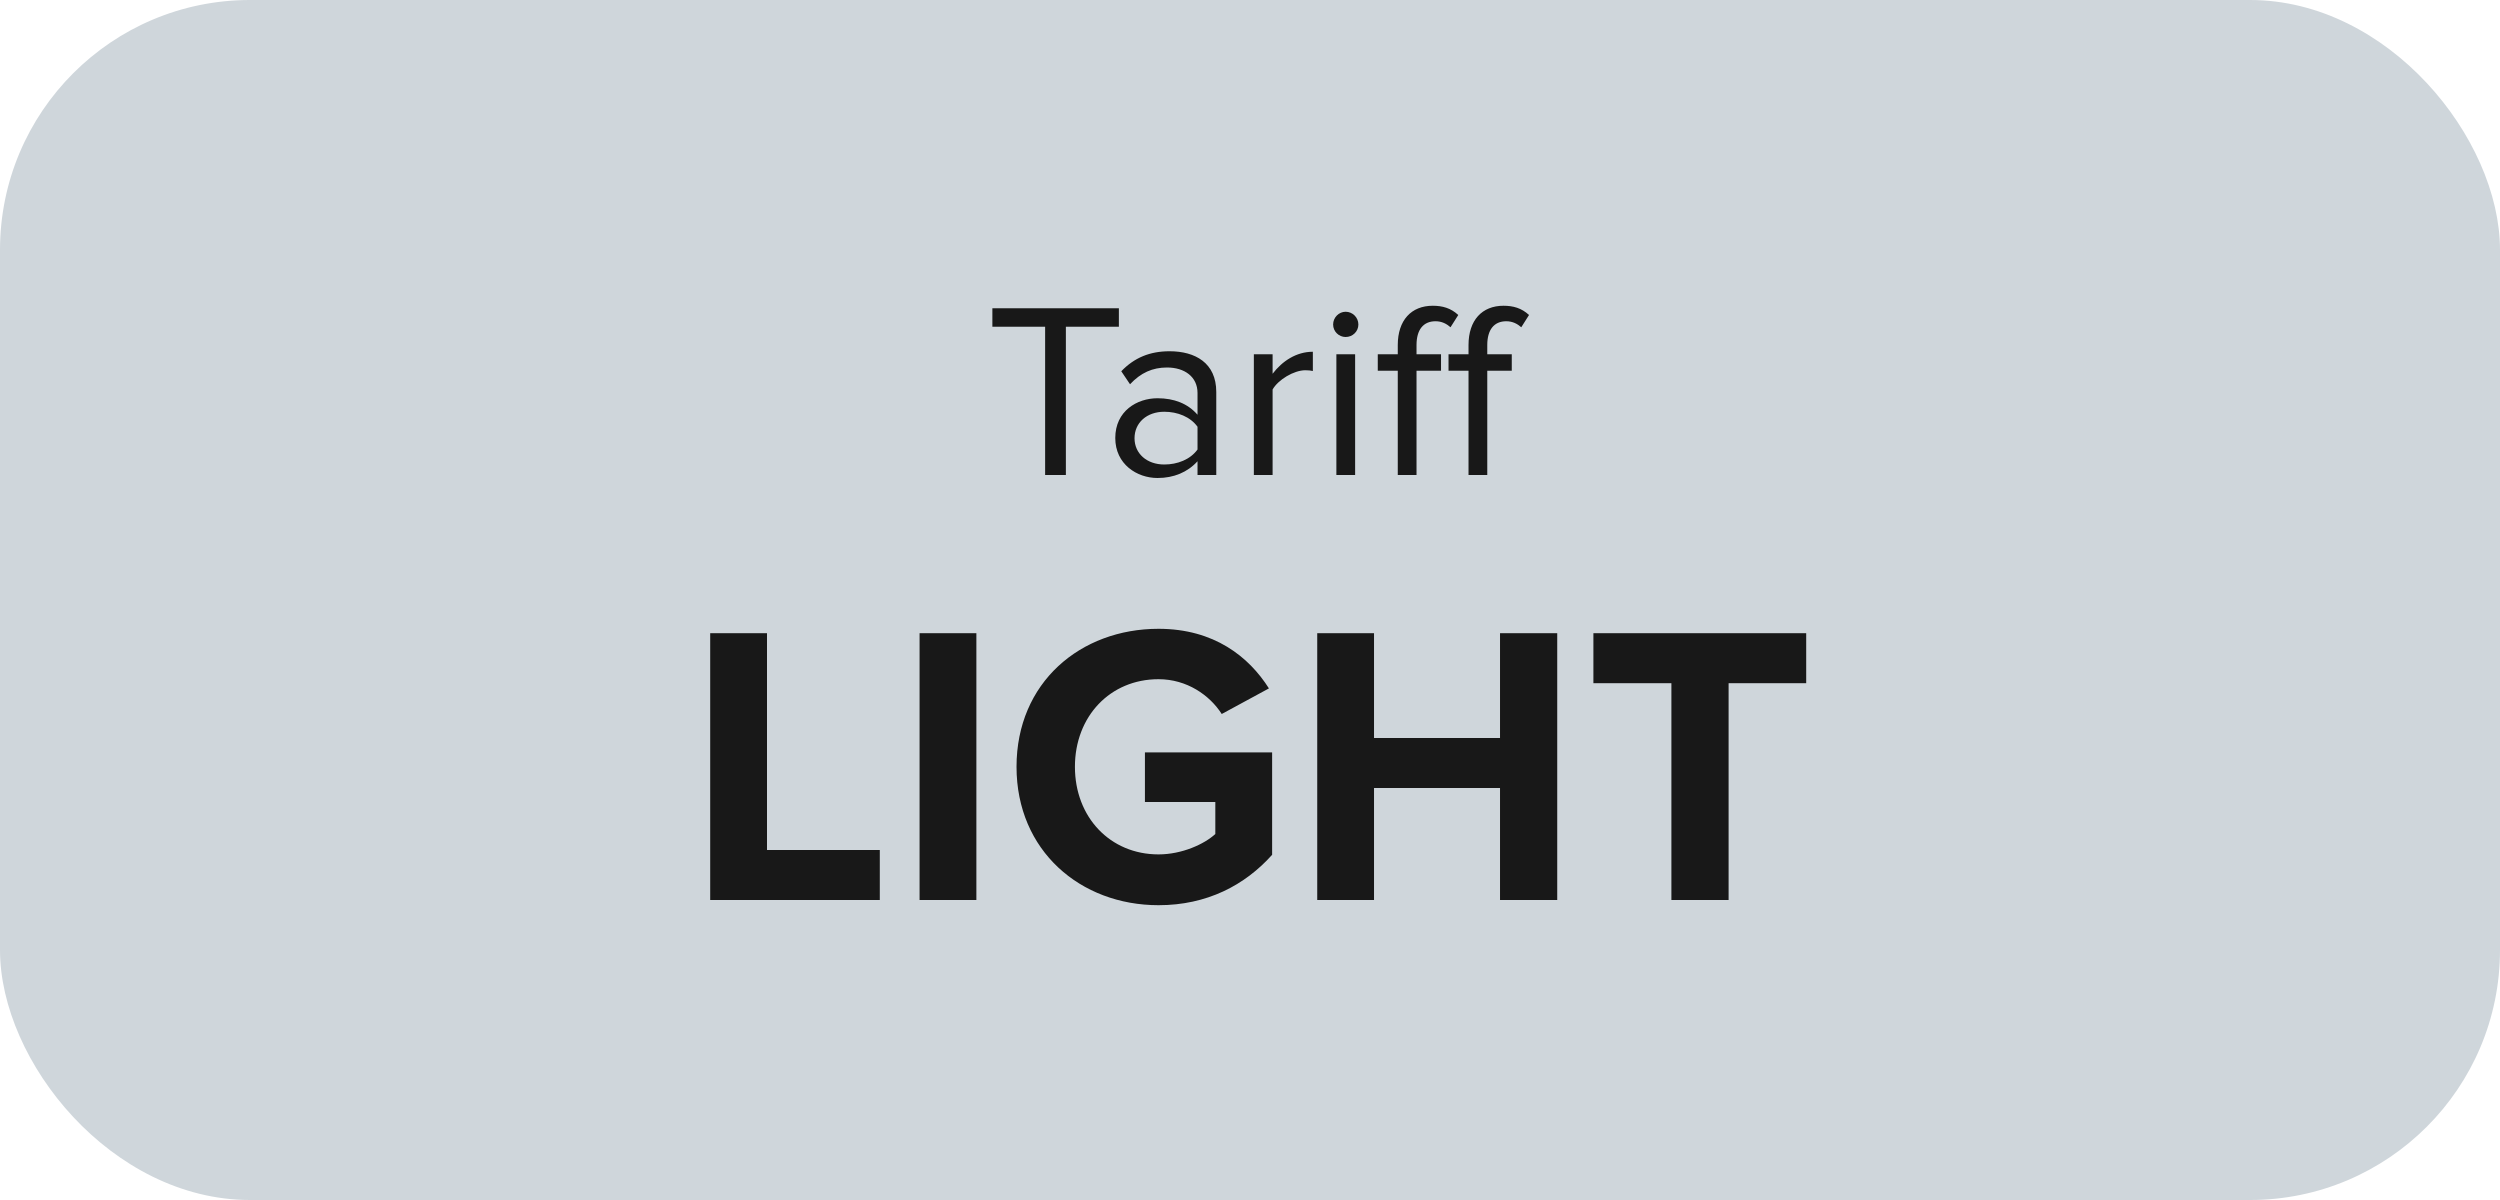
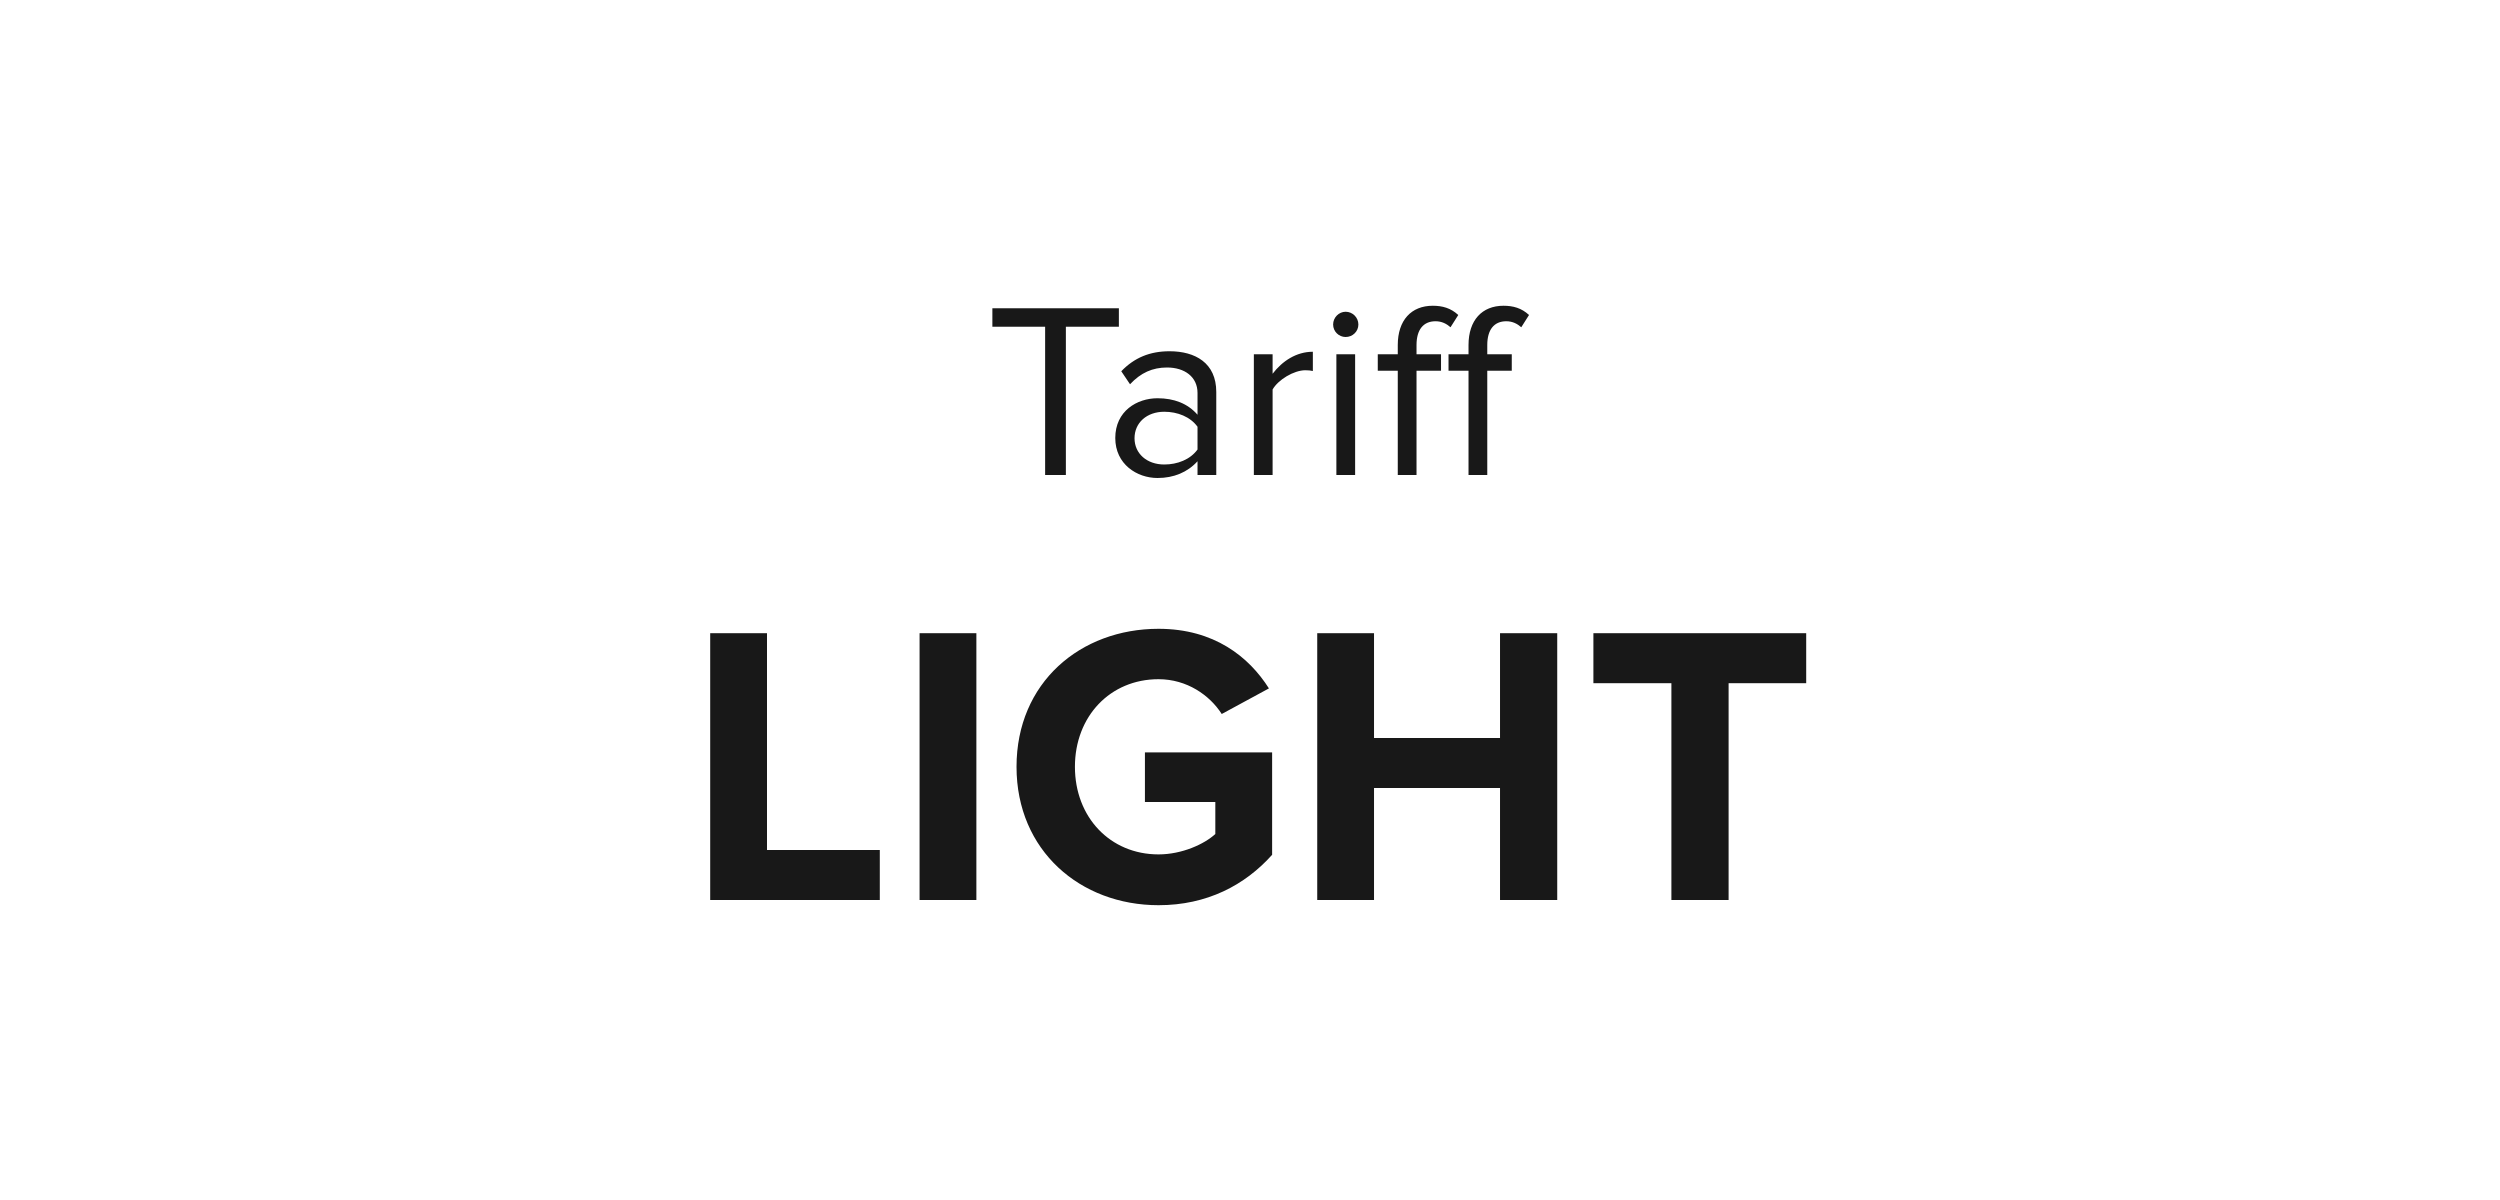
<svg xmlns="http://www.w3.org/2000/svg" width="100" height="48" viewBox="0 0 100 48" fill="none">
-   <rect width="100" height="48" rx="10" fill="#CFD6DB" />
  <path d="M42.635 19H41.805V13.07H39.695V12.33H44.755V13.07H42.635V19ZM48.651 19H47.901V18.45C47.501 18.89 46.951 19.12 46.301 19.12C45.481 19.12 44.611 18.57 44.611 17.52C44.611 16.44 45.481 15.93 46.301 15.93C46.961 15.93 47.511 16.14 47.901 16.59V15.72C47.901 15.07 47.381 14.7 46.681 14.7C46.101 14.7 45.631 14.91 45.201 15.37L44.851 14.85C45.371 14.31 45.991 14.05 46.781 14.05C47.801 14.05 48.651 14.51 48.651 15.68V19ZM46.571 18.58C47.101 18.58 47.611 18.38 47.901 17.98V17.07C47.611 16.67 47.101 16.47 46.571 16.47C45.871 16.47 45.381 16.91 45.381 17.53C45.381 18.14 45.871 18.58 46.571 18.58ZM50.904 19H50.154V14.17H50.904V14.95C51.294 14.44 51.854 14.07 52.514 14.07V14.84C52.424 14.82 52.334 14.81 52.214 14.81C51.754 14.81 51.124 15.19 50.904 15.58V19ZM53.825 13.48C53.555 13.48 53.325 13.26 53.325 12.98C53.325 12.7 53.555 12.47 53.825 12.47C54.105 12.47 54.335 12.7 54.335 12.98C54.335 13.26 54.105 13.48 53.825 13.48ZM54.205 19H53.455V14.17H54.205V19ZM56.661 19H55.911V14.83H55.111V14.17H55.911V13.8C55.911 12.81 56.451 12.23 57.311 12.23C57.691 12.23 58.031 12.32 58.331 12.6L58.021 13.09C57.861 12.95 57.671 12.85 57.421 12.85C56.931 12.85 56.661 13.19 56.661 13.8V14.17H57.641V14.83H56.661V19ZM59.491 19H58.741V14.83H57.941V14.17H58.741V13.8C58.741 12.81 59.281 12.23 60.141 12.23C60.521 12.23 60.861 12.32 61.161 12.6L60.851 13.09C60.691 12.95 60.501 12.85 60.251 12.85C59.761 12.85 59.491 13.19 59.491 13.8V14.17H60.471V14.83H59.491V19Z" fill="#181818" />
  <path d="M35.192 36H28.408V25.328H30.68V34H35.192V36ZM39.055 36H36.783V25.328H39.055V36ZM46.341 36.208C43.221 36.208 40.661 34.032 40.661 30.672C40.661 27.296 43.221 25.152 46.341 25.152C48.565 25.152 49.957 26.272 50.757 27.536L48.869 28.56C48.389 27.808 47.477 27.168 46.341 27.168C44.405 27.168 42.997 28.656 42.997 30.672C42.997 32.688 44.405 34.176 46.341 34.176C47.285 34.176 48.181 33.76 48.613 33.36V32.08H45.797V30.096H50.885V34.192C49.797 35.408 48.277 36.208 46.341 36.208ZM62.289 36H60.001V31.52H54.961V36H52.689V25.328H54.961V29.52H60.001V25.328H62.289V36ZM69.144 36H66.856V27.328H63.736V25.328H72.248V27.328H69.144V36Z" fill="#181818" />
</svg>